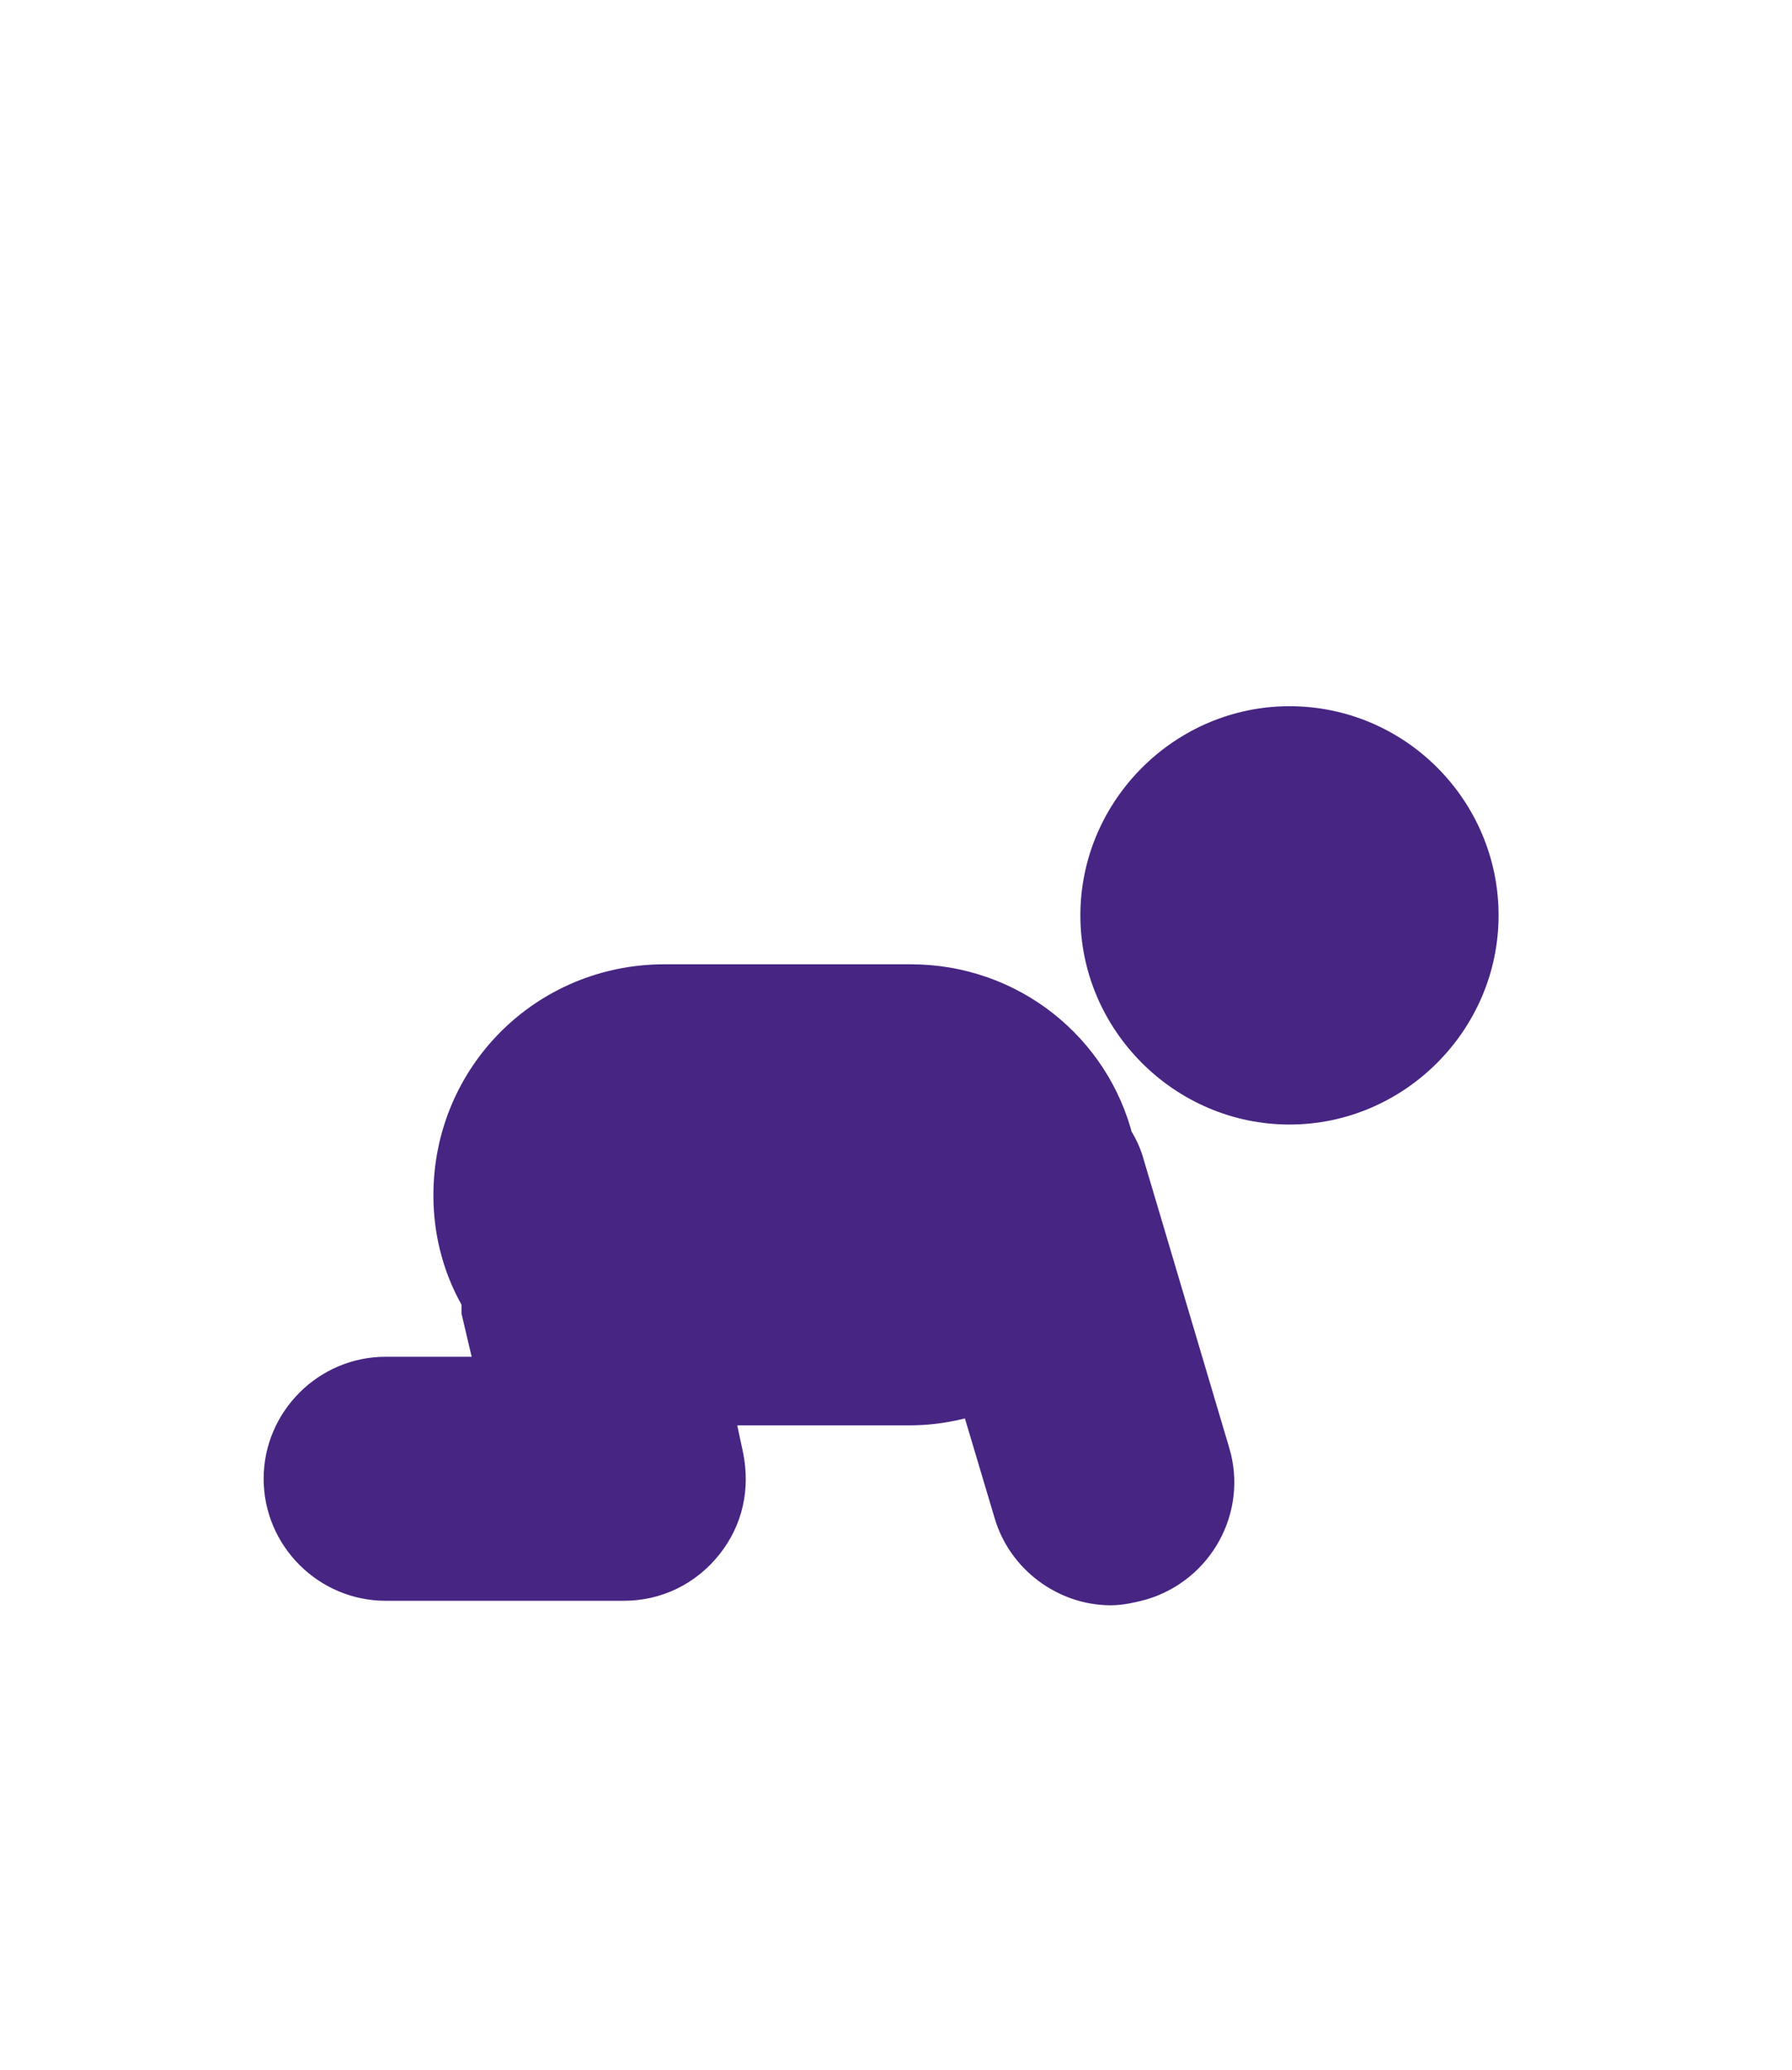
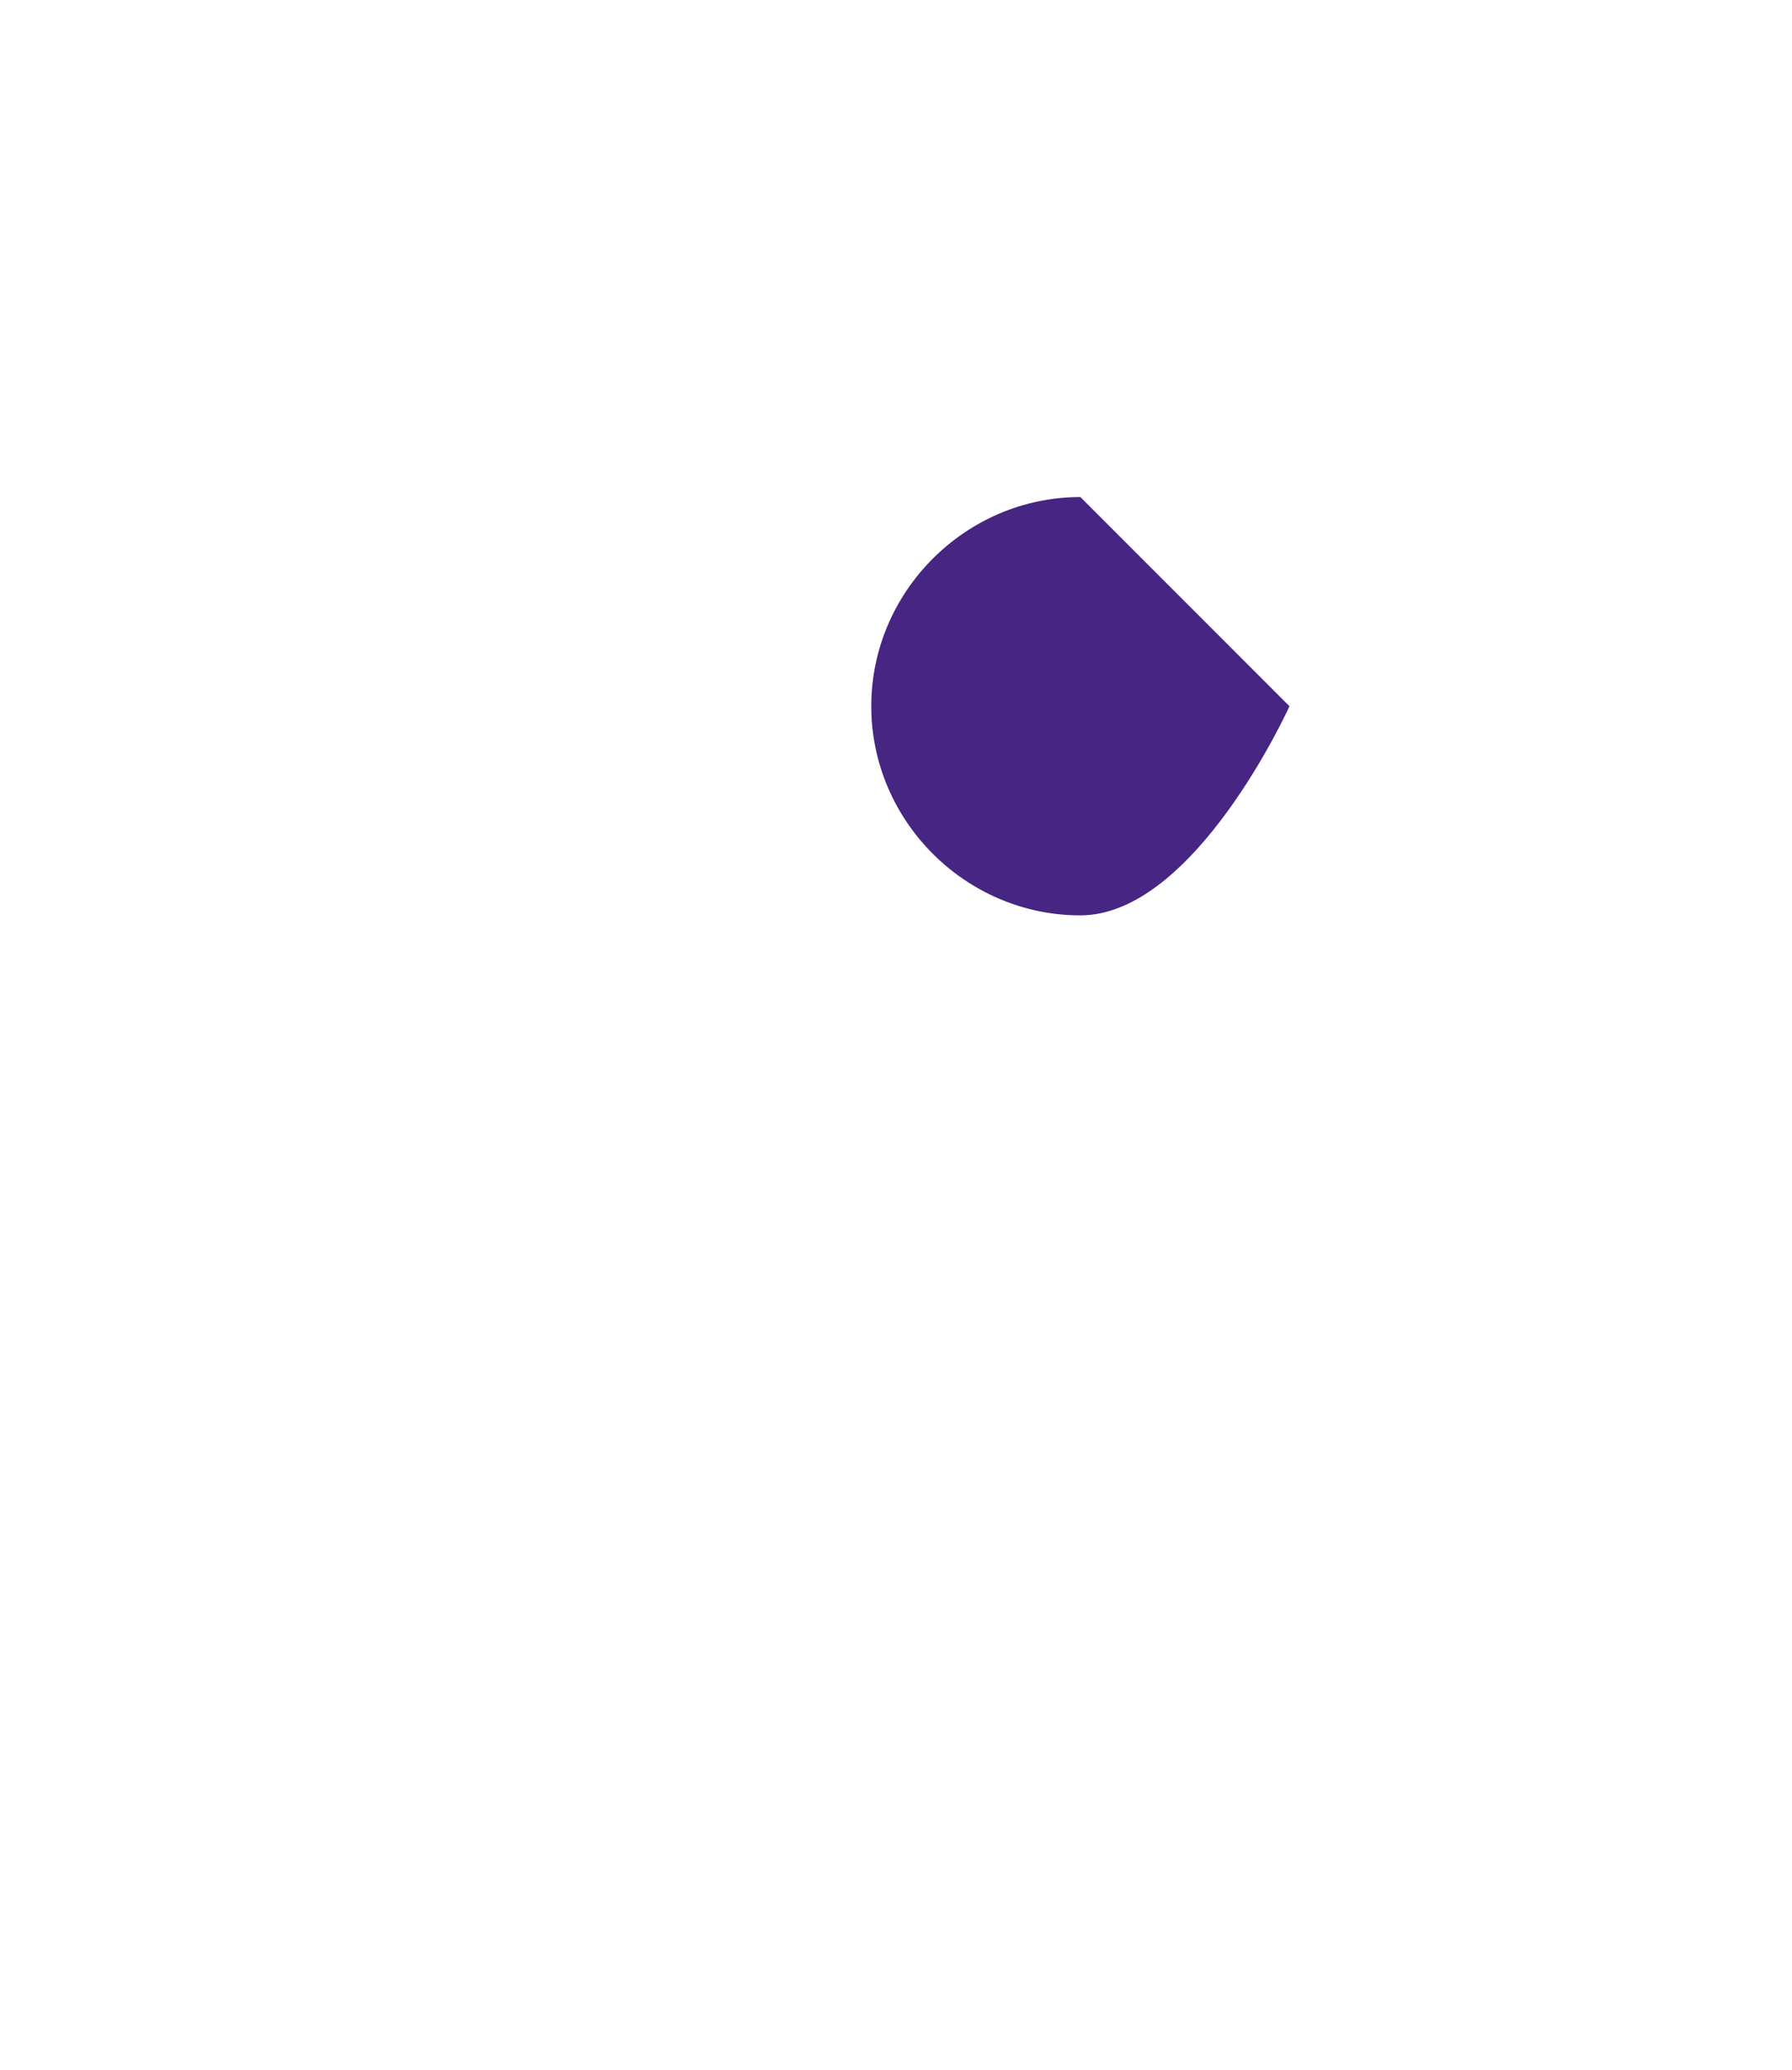
<svg xmlns="http://www.w3.org/2000/svg" id="Calque_1" version="1.1" viewBox="0 0 159.4 184.1">
  <defs>
    <style>
      .st0, .st1 {
        fill: #472583;
      }

      .st1 {
        stroke: #472583;
        stroke-miterlimit: 10;
        stroke-width: 5.3px;
      }
    </style>
  </defs>
-   <path class="st0" d="M114.7,62.8c10.3,0,18.6,8.4,18.6,18.6s-8.4,18.6-18.6,18.6-18.6-8.4-18.6-18.6,8.4-18.6,18.6-18.6" />
-   <path class="st1" d="M81,88.4c8.4,0,15.3,5.7,17.2,13.3.4.6.8,1.4,1,2.2l7.6,25.6c1.3,4.3-1.2,8.9-5.6,10.2-.8.2-1.6.4-2.4.4-3.5,0-6.8-2.4-7.8-5.9l-3.4-11.4c-2.1.8-4.3,1.3-6.7,1.3h-18.6l1.2,5.6c.5,2.5,0,4.9-1.6,6.9s-3.9,3.1-6.4,3.1h-21.2c-4.5,0-8.2-3.7-8.2-8.2s3.7-8.2,8.2-8.2h11l-1.6-6.8h0v-1.2c-1.6-2.6-2.5-5.7-2.5-9,0-10,8-17.9,17.9-17.9h21.9" />
+   <path class="st0" d="M114.7,62.8s-8.4,18.6-18.6,18.6-18.6-8.4-18.6-18.6,8.4-18.6,18.6-18.6" />
</svg>